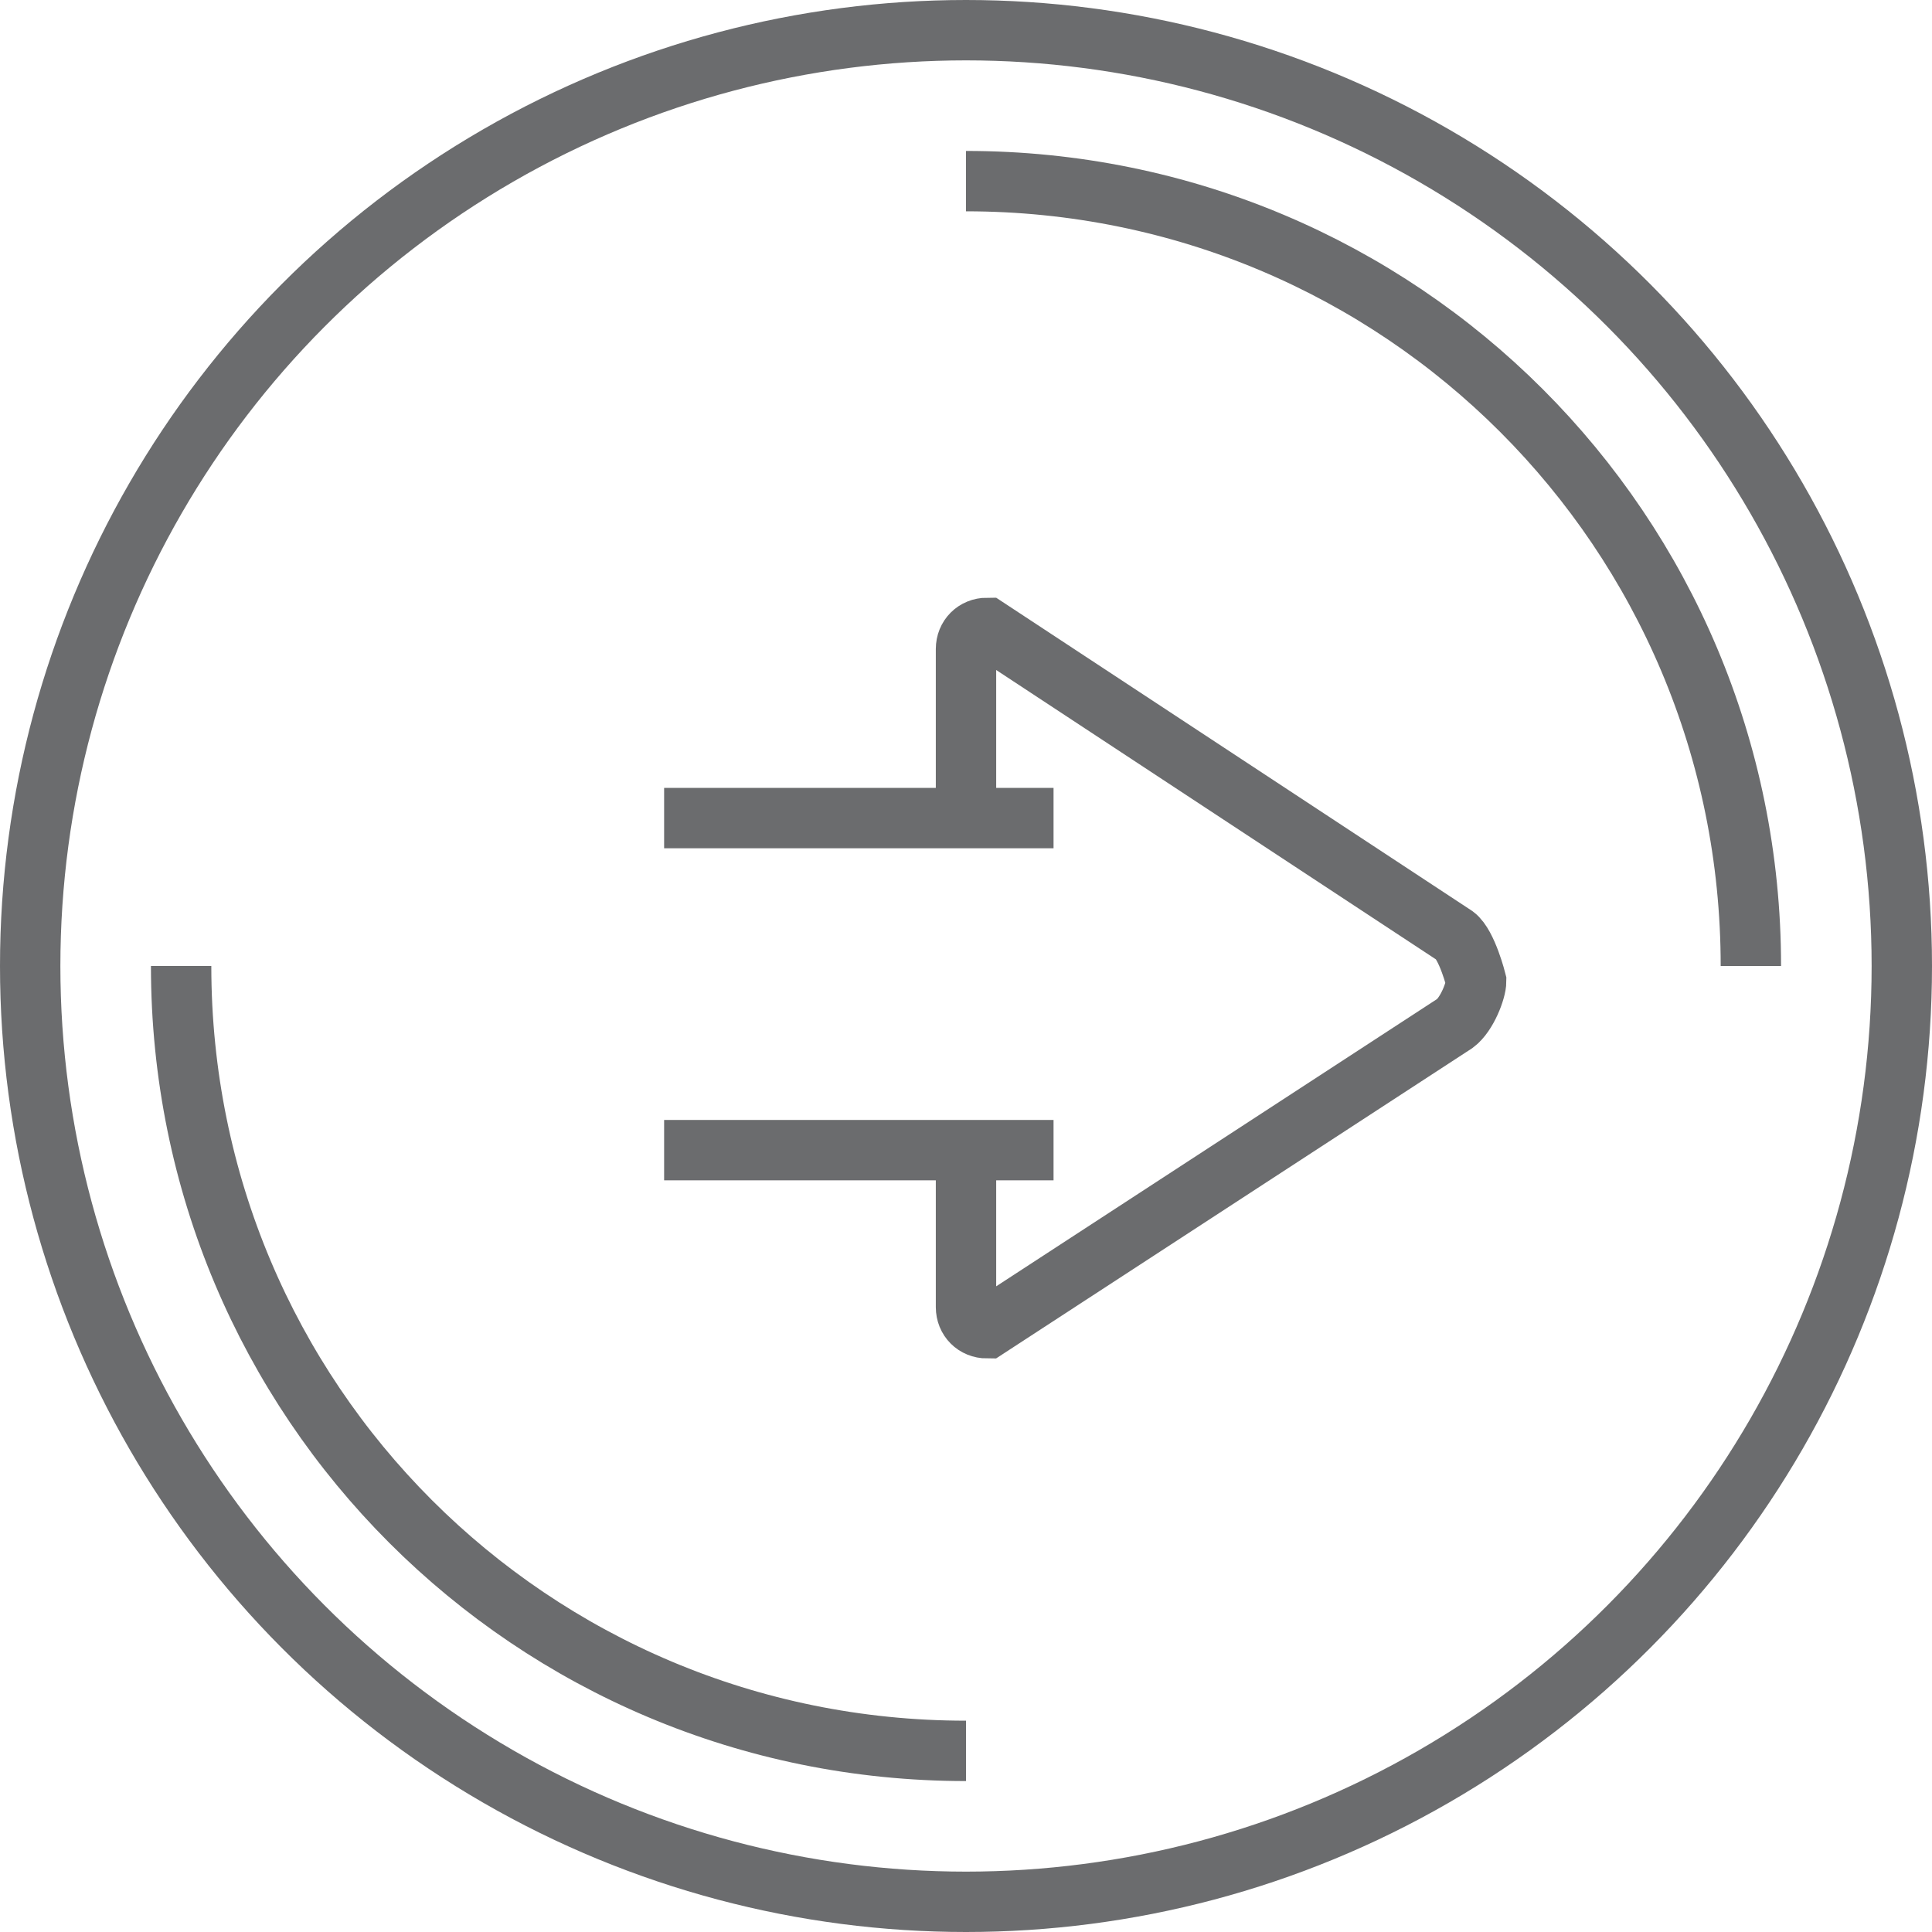
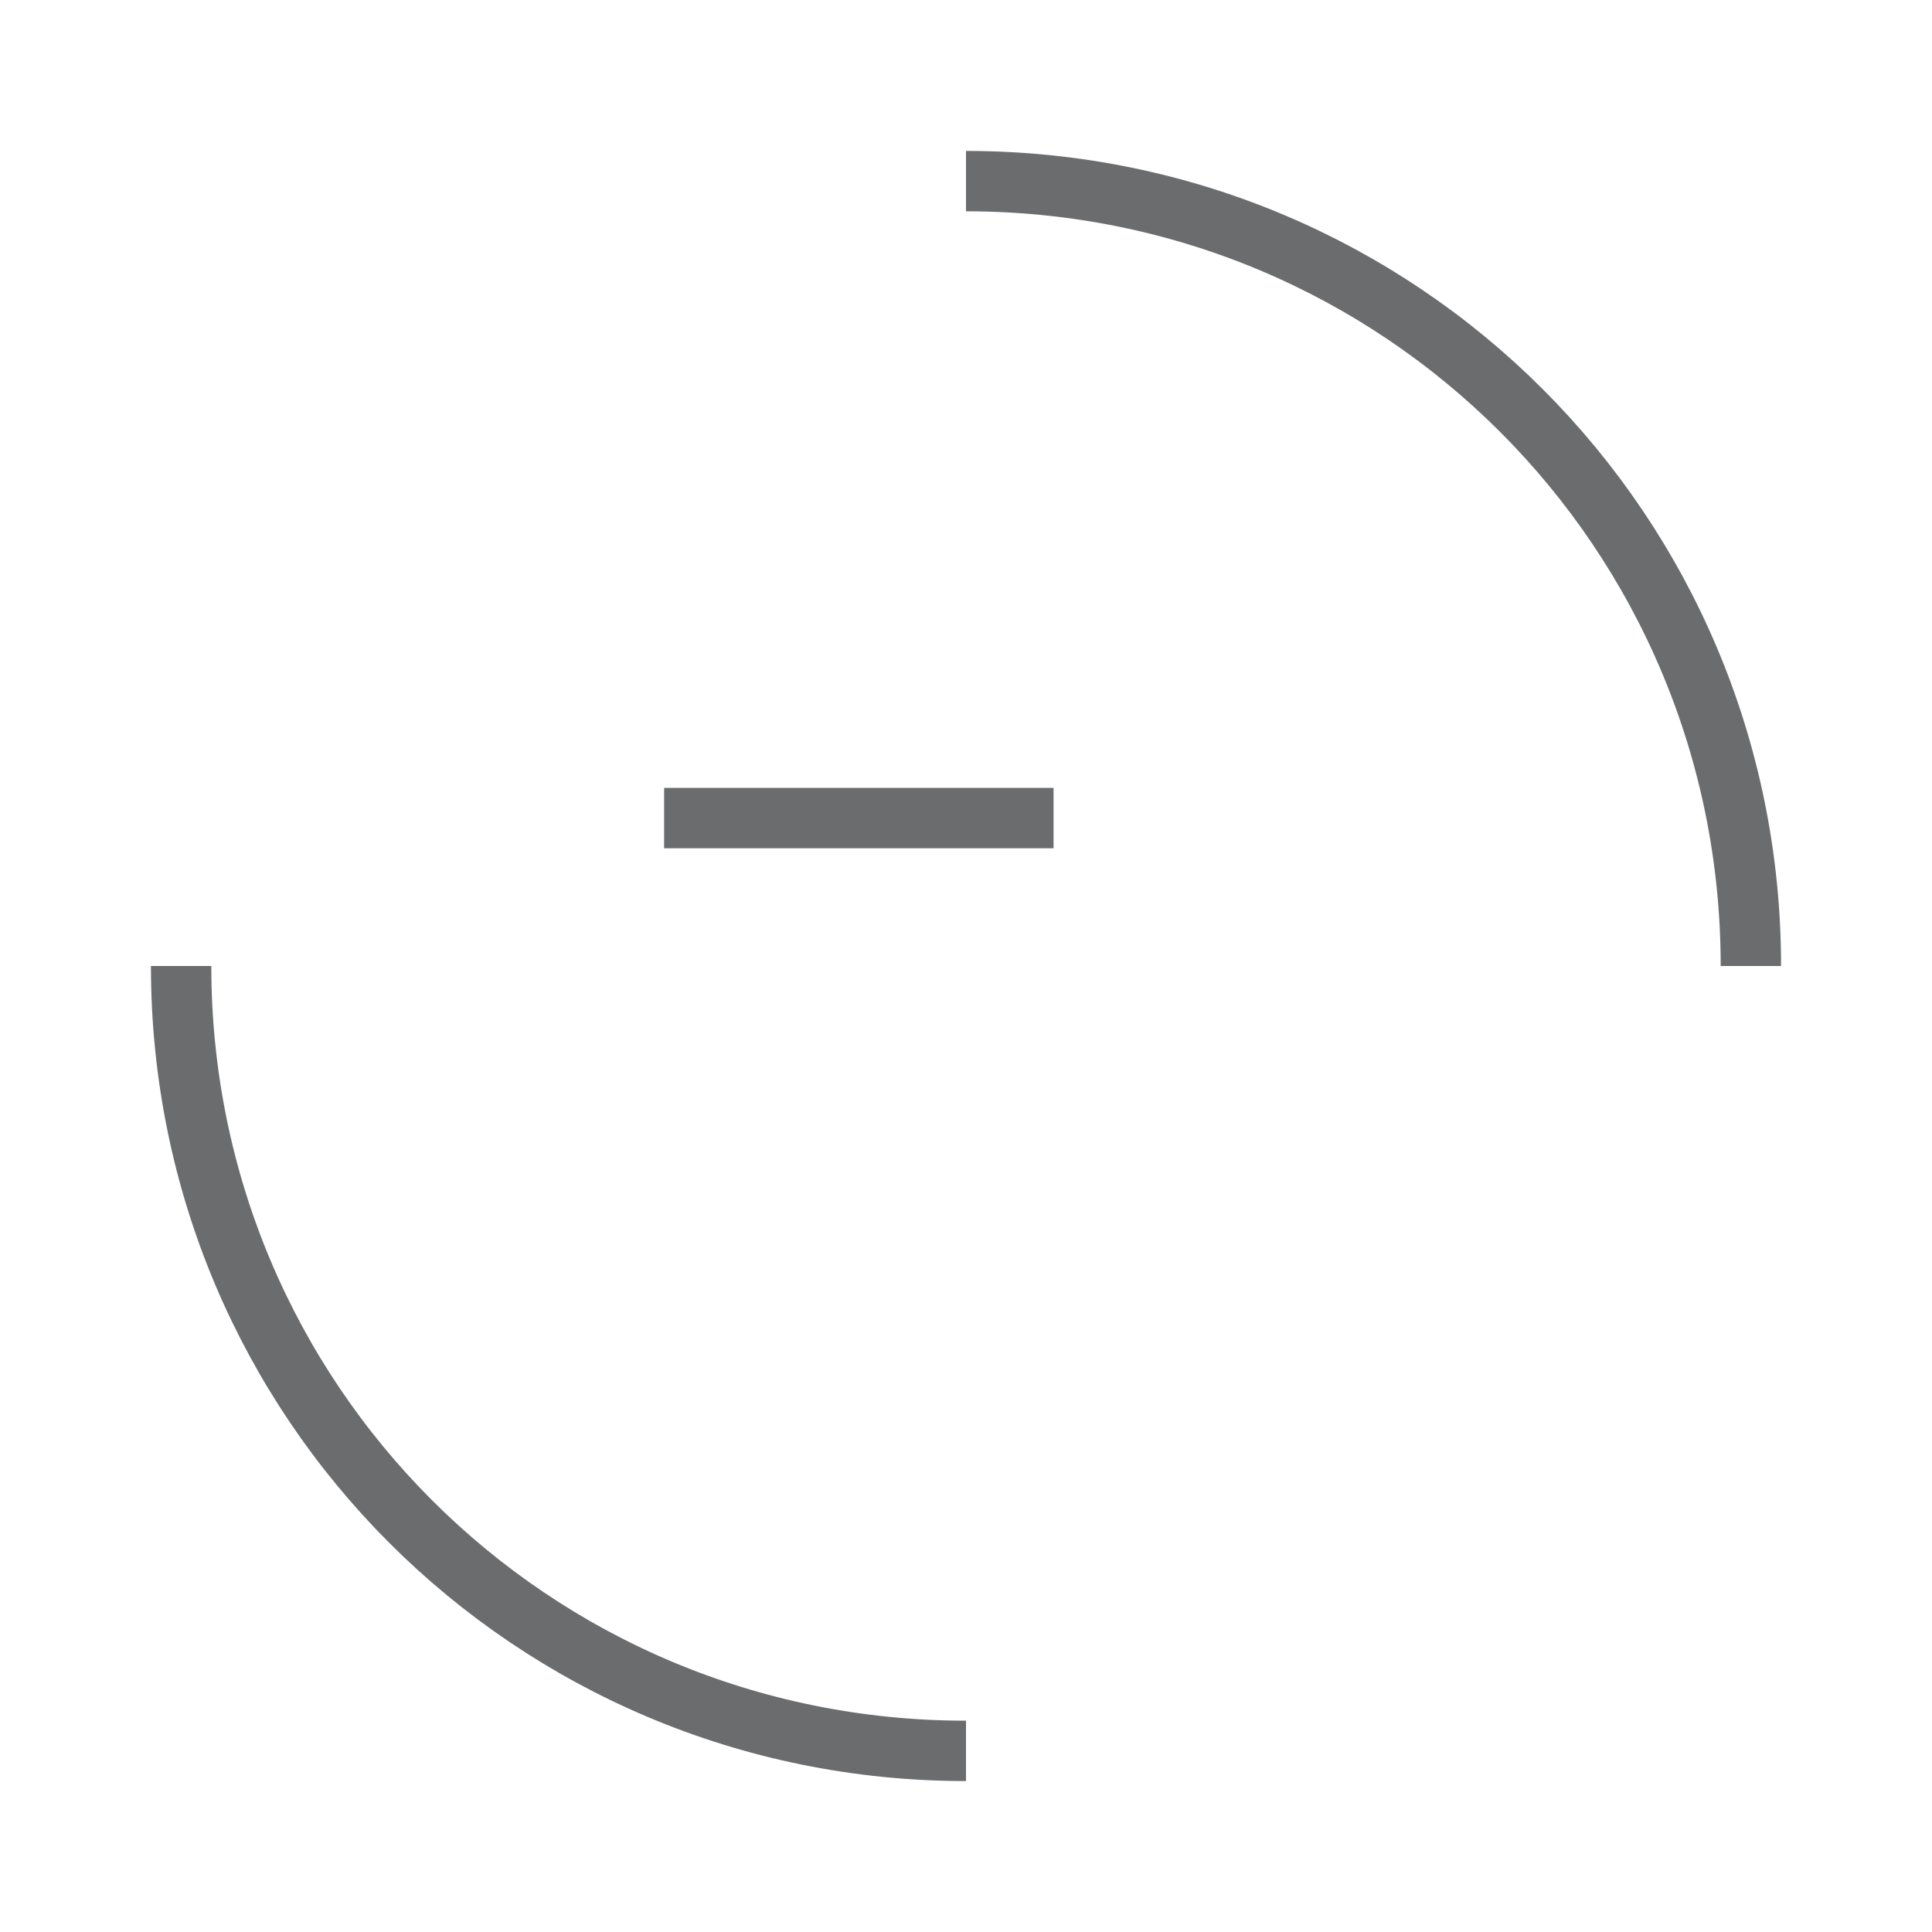
<svg xmlns="http://www.w3.org/2000/svg" xmlns:ns1="http://www.bohemiancoding.com/sketch/ns" width="800px" height="800px" viewBox="0 0 64 64" version="1.1">
  <title>Button-circle-arrow-right</title>
  <desc>Created with Sketch.</desc>
  <defs>

</defs>
  <g id="Page-1" stroke="none" stroke-width="1" fill="none" fill-rule="evenodd" ns1:type="MSPage">
    <g id="Button-circle-arrow-right" ns1:type="MSLayerGroup" transform="translate(1, 1)" stroke="#6B6C6E" stroke-width="2">
-       <circle id="Oval" ns1:type="MSShapeGroup" cx="31" cy="31" r="31">
- 
- </circle>
      <path d="M31,5 C45.4,5 57,16.6 57,31" id="Shape" ns1:type="MSShapeGroup">

</path>
      <path d="M31,57 C16.6,57 5,45.4 5,31" id="Shape" ns1:type="MSShapeGroup">

</path>
-       <path d="M31,37 L31,42.3 C31,42.7 31.3,43 31.7,43 L47.2,32.9 C47.6,32.6 47.9,31.8 47.9,31.5 L47.9,31.5 C47.9,31.5 47.6,30.3 47.2,30 L31.7,19.8 C31.3,19.8 31,20.1 31,20.5 L31,25.8" id="Shape" ns1:type="MSShapeGroup">
- 
- </path>
      <path d="M33.9,26.1 L21,26.1" id="Shape" ns1:type="MSShapeGroup">
- 
- </path>
-       <path d="M33.9,37.1 L21,37.1" id="Shape" ns1:type="MSShapeGroup">

</path>
    </g>
  </g>
</svg>